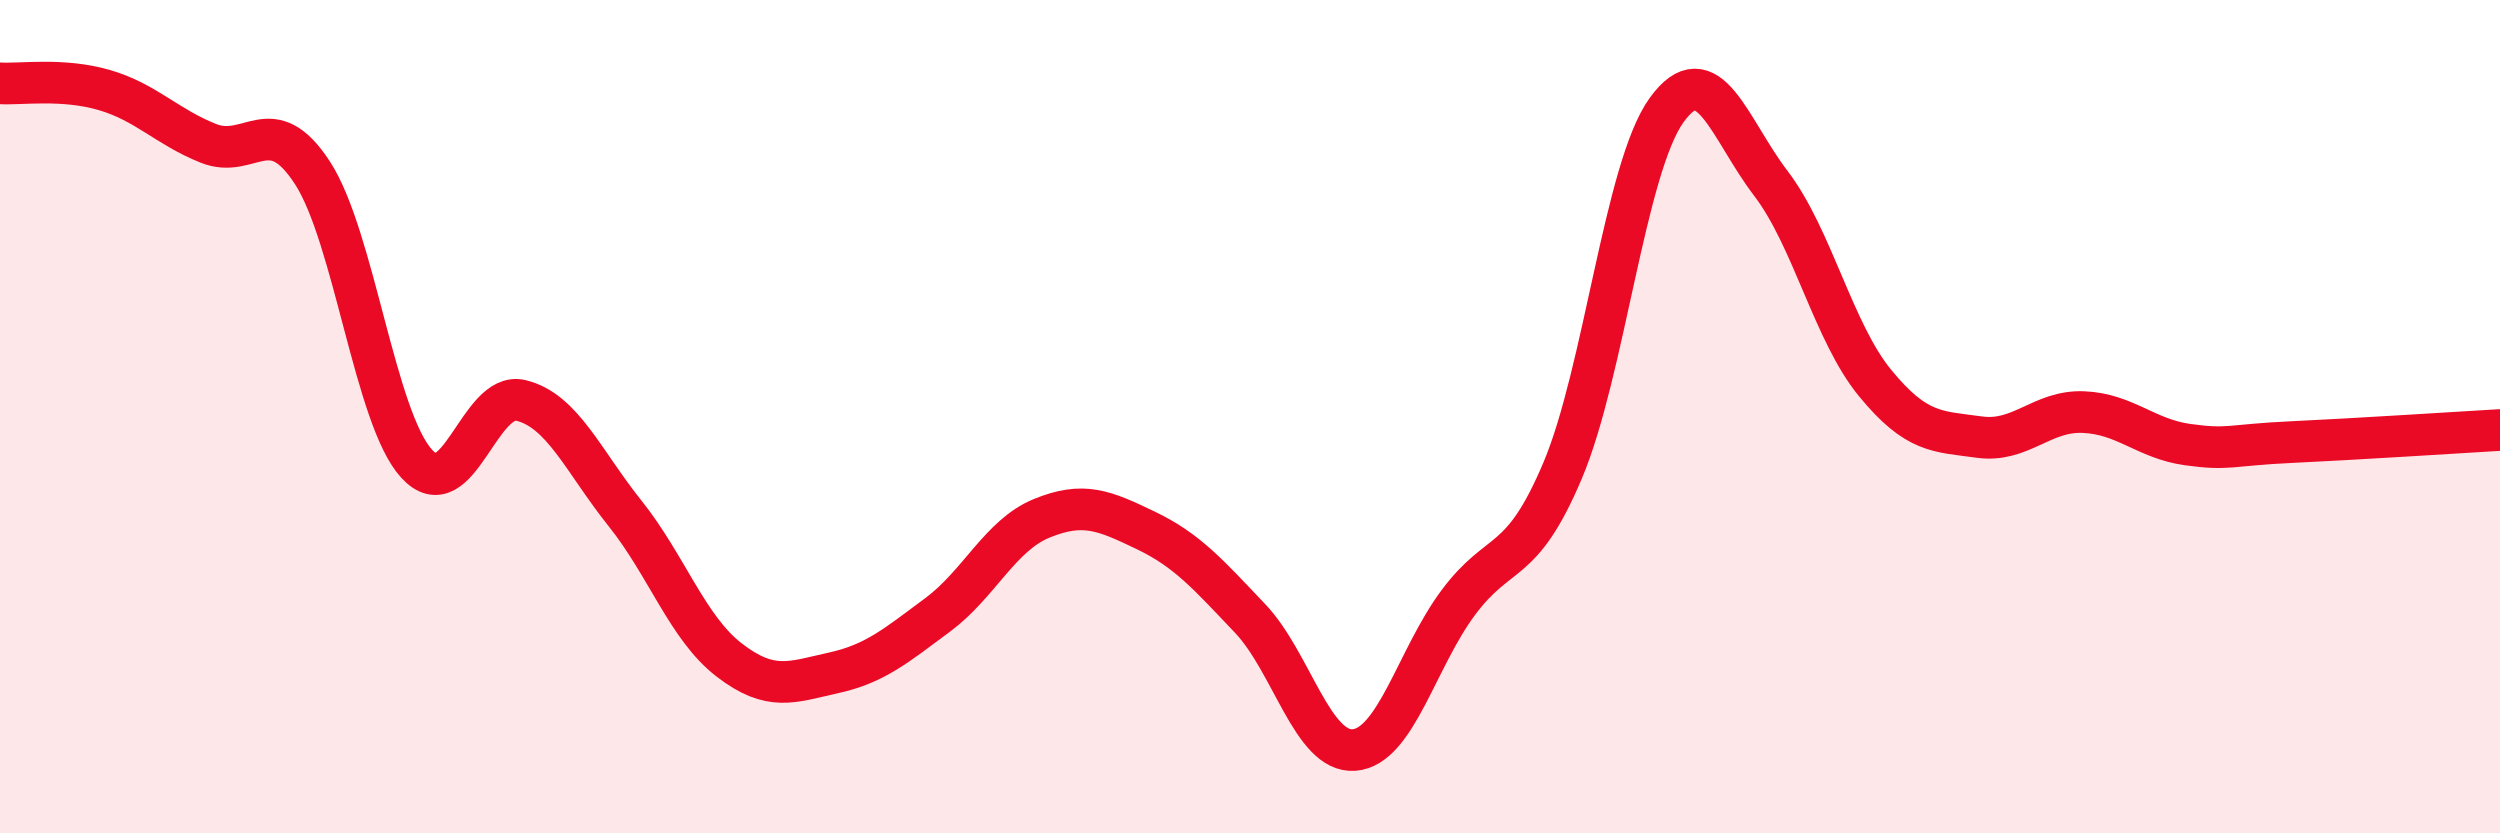
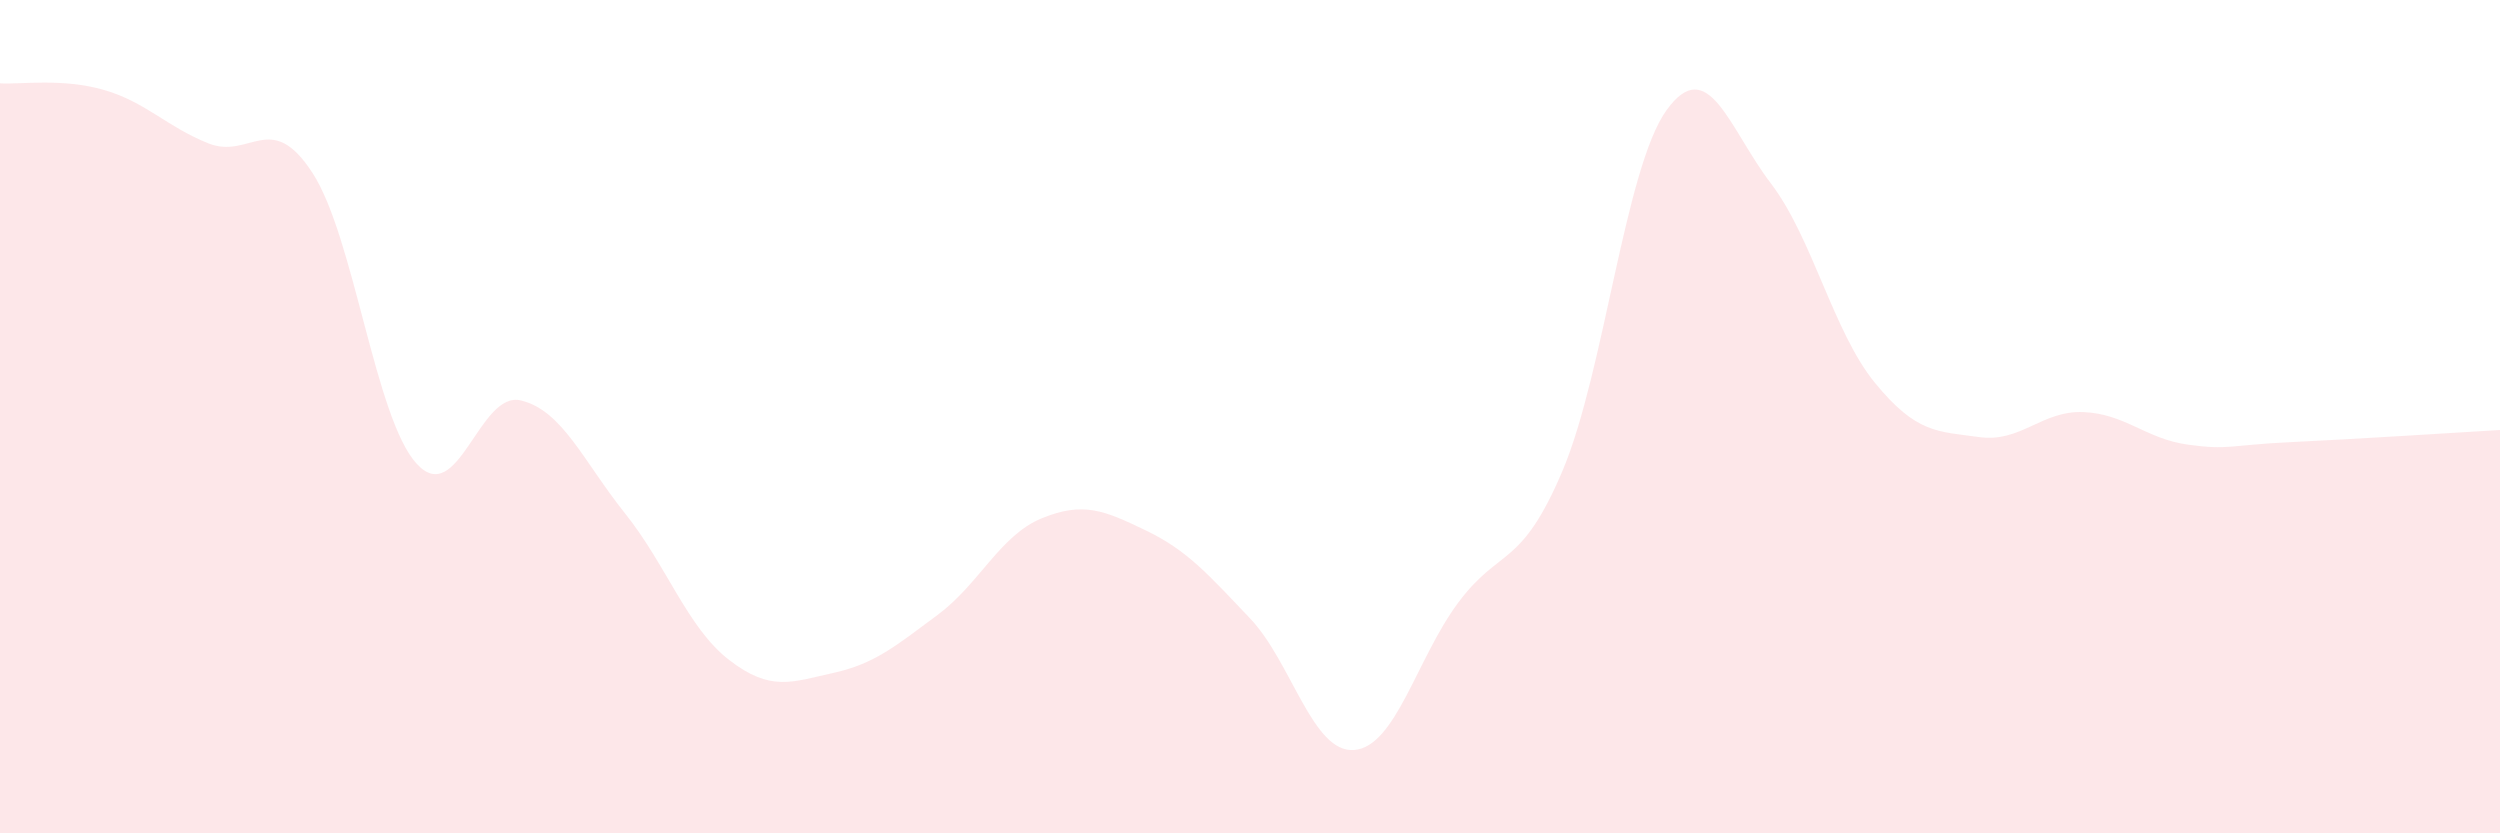
<svg xmlns="http://www.w3.org/2000/svg" width="60" height="20" viewBox="0 0 60 20">
  <path d="M 0,2 C 0.5,2.03 1.5,1.87 2.5,2.16 C 3.5,2.45 4,3.04 5,3.44 C 6,3.84 6.5,2.61 7.5,4.15 C 8.5,5.69 9,10.04 10,11.13 C 11,12.22 11.5,9.37 12.5,9.61 C 13.5,9.85 14,11.07 15,12.32 C 16,13.57 16.5,15.07 17.5,15.84 C 18.5,16.61 19,16.37 20,16.15 C 21,15.93 21.5,15.5 22.5,14.76 C 23.5,14.02 24,12.85 25,12.44 C 26,12.03 26.5,12.25 27.5,12.73 C 28.5,13.21 29,13.79 30,14.84 C 31,15.89 31.5,18.08 32.5,18 C 33.5,17.92 34,15.8 35,14.46 C 36,13.12 36.5,13.66 37.5,11.3 C 38.5,8.94 39,4.02 40,2.64 C 41,1.26 41.5,3.09 42.5,4.4 C 43.5,5.71 44,7.97 45,9.19 C 46,10.41 46.5,10.35 47.5,10.49 C 48.5,10.63 49,9.85 50,9.89 C 51,9.93 51.5,10.53 52.5,10.67 C 53.5,10.81 53.5,10.68 55,10.61 C 56.5,10.54 59,10.38 60,10.32L60 20L0 20Z" fill="#EB0A25" opacity="0.1" stroke-linecap="round" stroke-linejoin="round" />
-   <path d="M 0,2 C 0.5,2.03 1.5,1.87 2.5,2.16 C 3.5,2.45 4,3.04 5,3.44 C 6,3.84 6.5,2.61 7.5,4.15 C 8.5,5.69 9,10.04 10,11.13 C 11,12.22 11.5,9.37 12.5,9.61 C 13.5,9.85 14,11.07 15,12.32 C 16,13.57 16.5,15.07 17.5,15.84 C 18.5,16.61 19,16.37 20,16.15 C 21,15.93 21.5,15.5 22.5,14.76 C 23.5,14.02 24,12.85 25,12.44 C 26,12.03 26.5,12.25 27.5,12.73 C 28.5,13.21 29,13.79 30,14.84 C 31,15.89 31.5,18.08 32.5,18 C 33.5,17.92 34,15.8 35,14.46 C 36,13.12 36.5,13.66 37.5,11.3 C 38.5,8.94 39,4.02 40,2.64 C 41,1.26 41.5,3.09 42.5,4.4 C 43.5,5.71 44,7.97 45,9.19 C 46,10.41 46.5,10.35 47.5,10.49 C 48.5,10.63 49,9.85 50,9.89 C 51,9.93 51.5,10.53 52.5,10.67 C 53.5,10.81 53.5,10.68 55,10.61 C 56.5,10.54 59,10.38 60,10.32" stroke="#EB0A25" stroke-width="1" fill="none" stroke-linecap="round" stroke-linejoin="round" />
</svg>